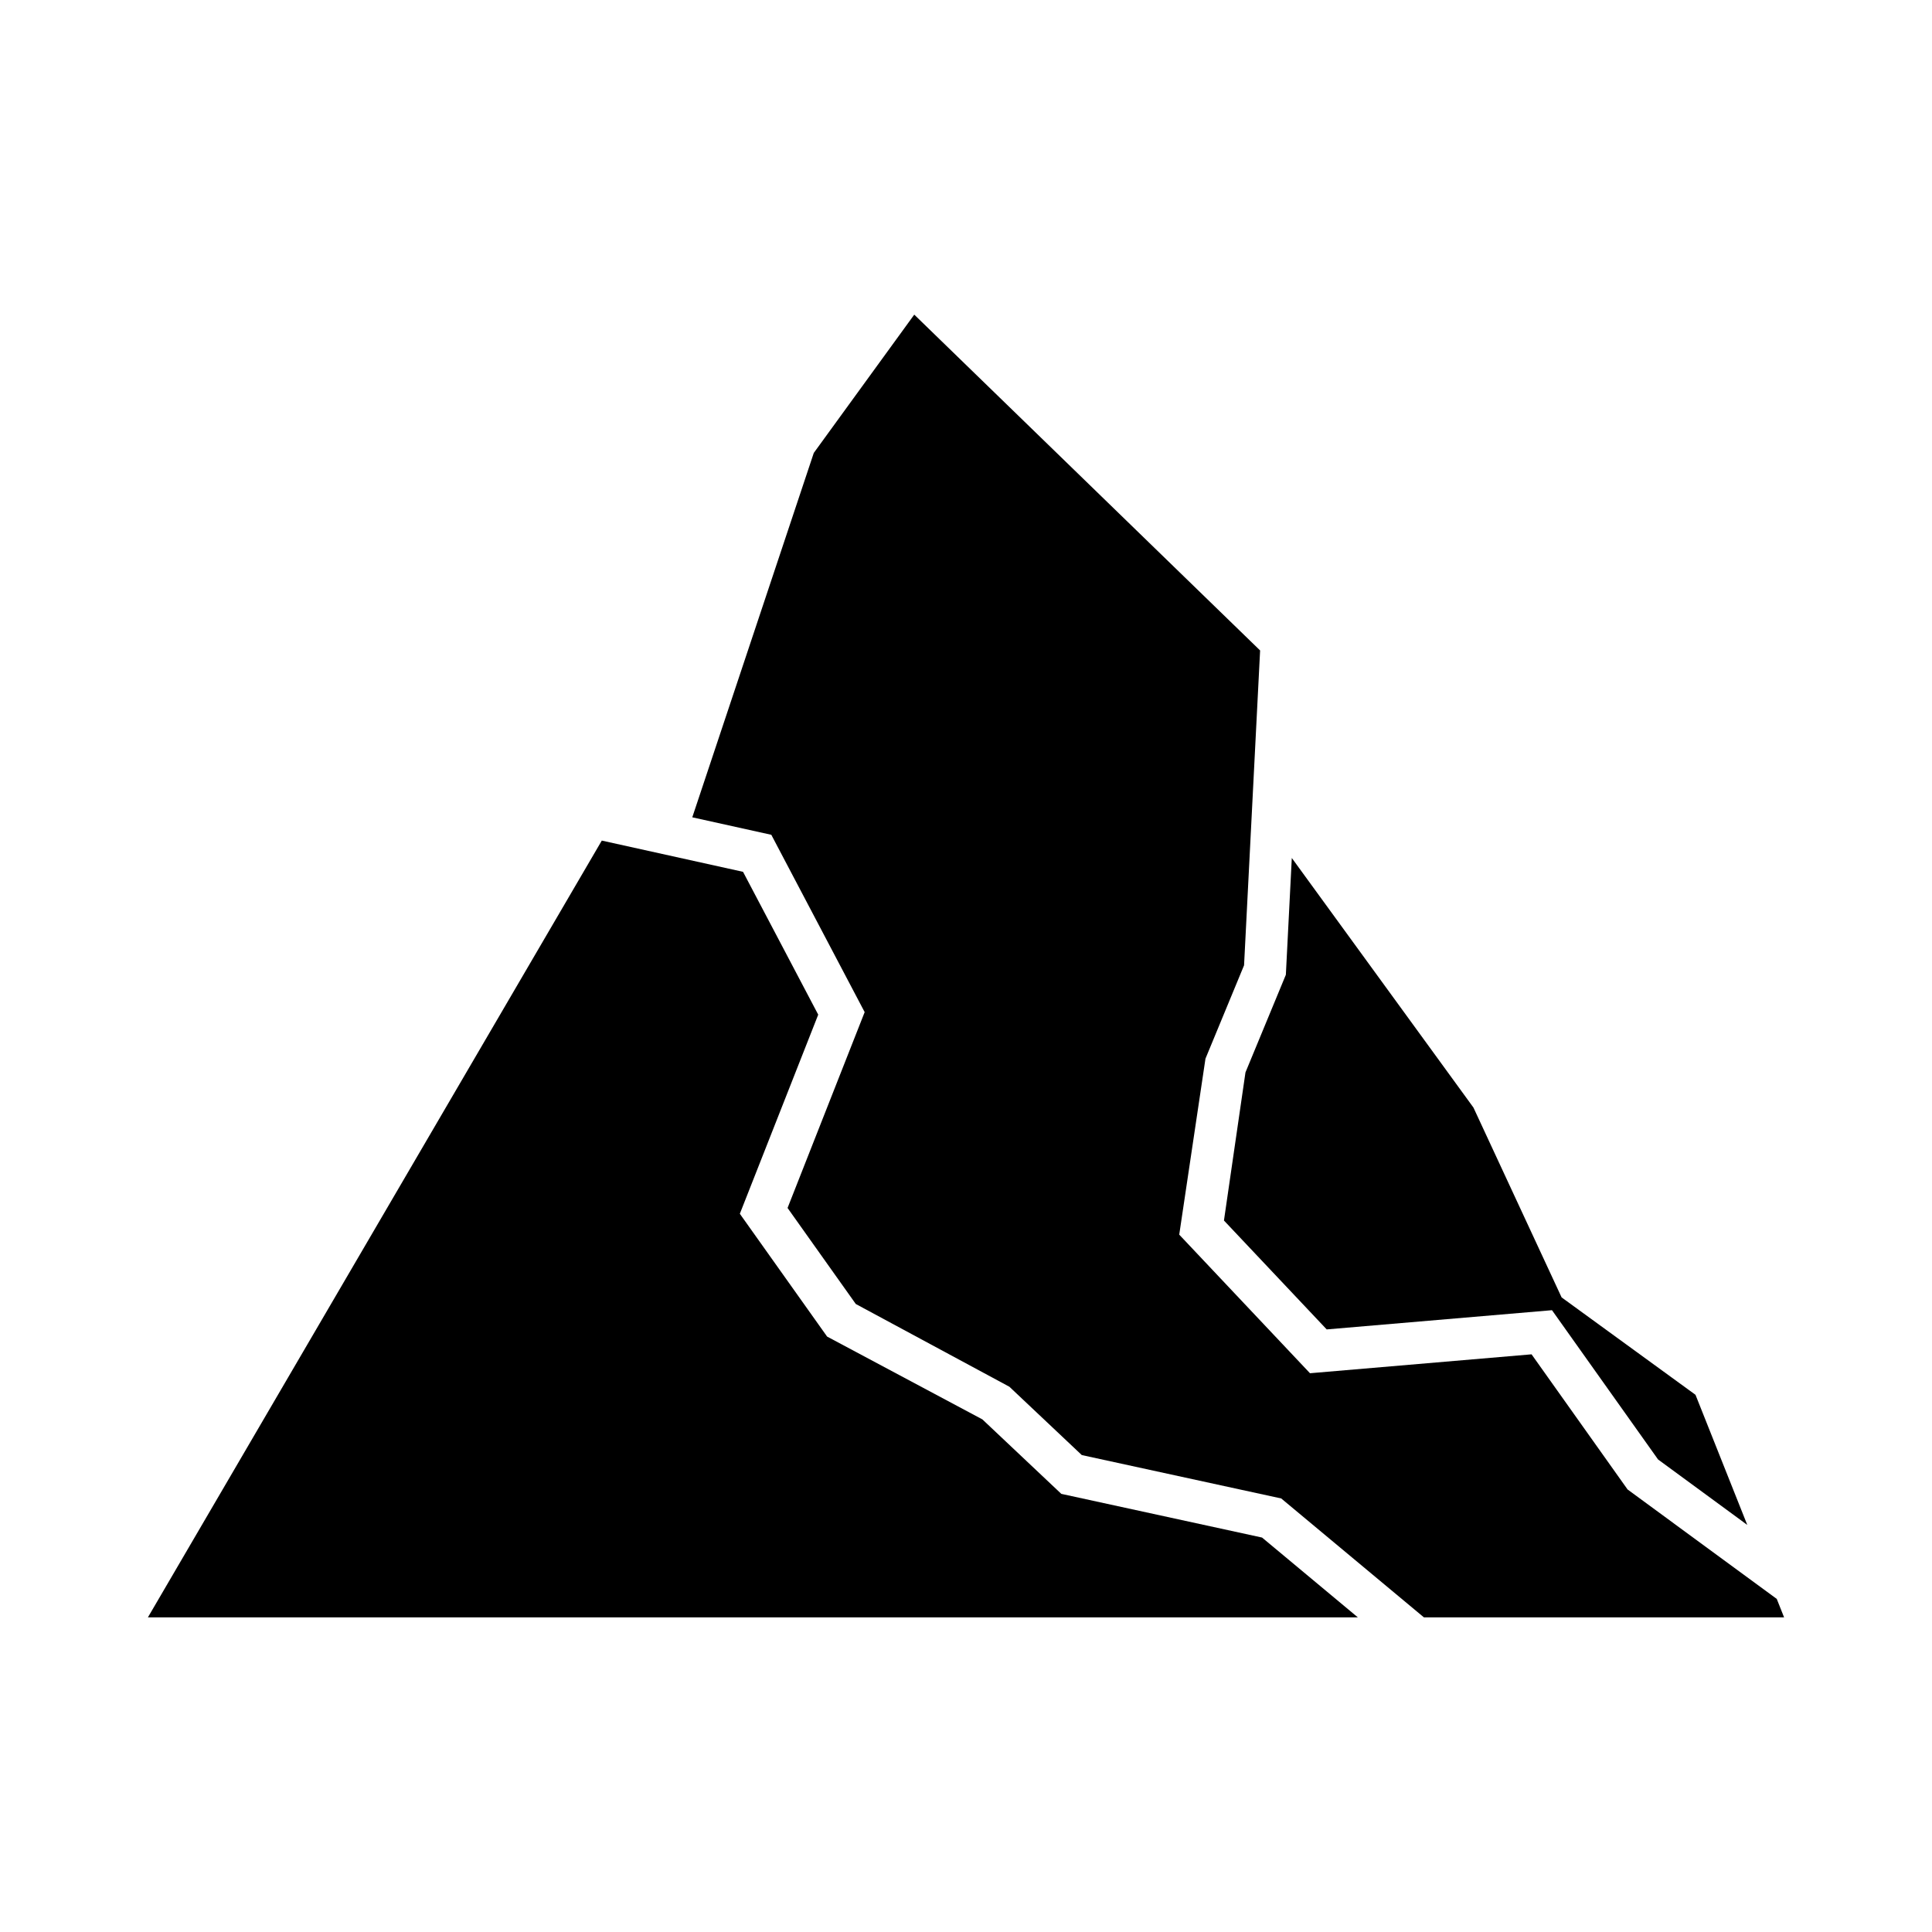
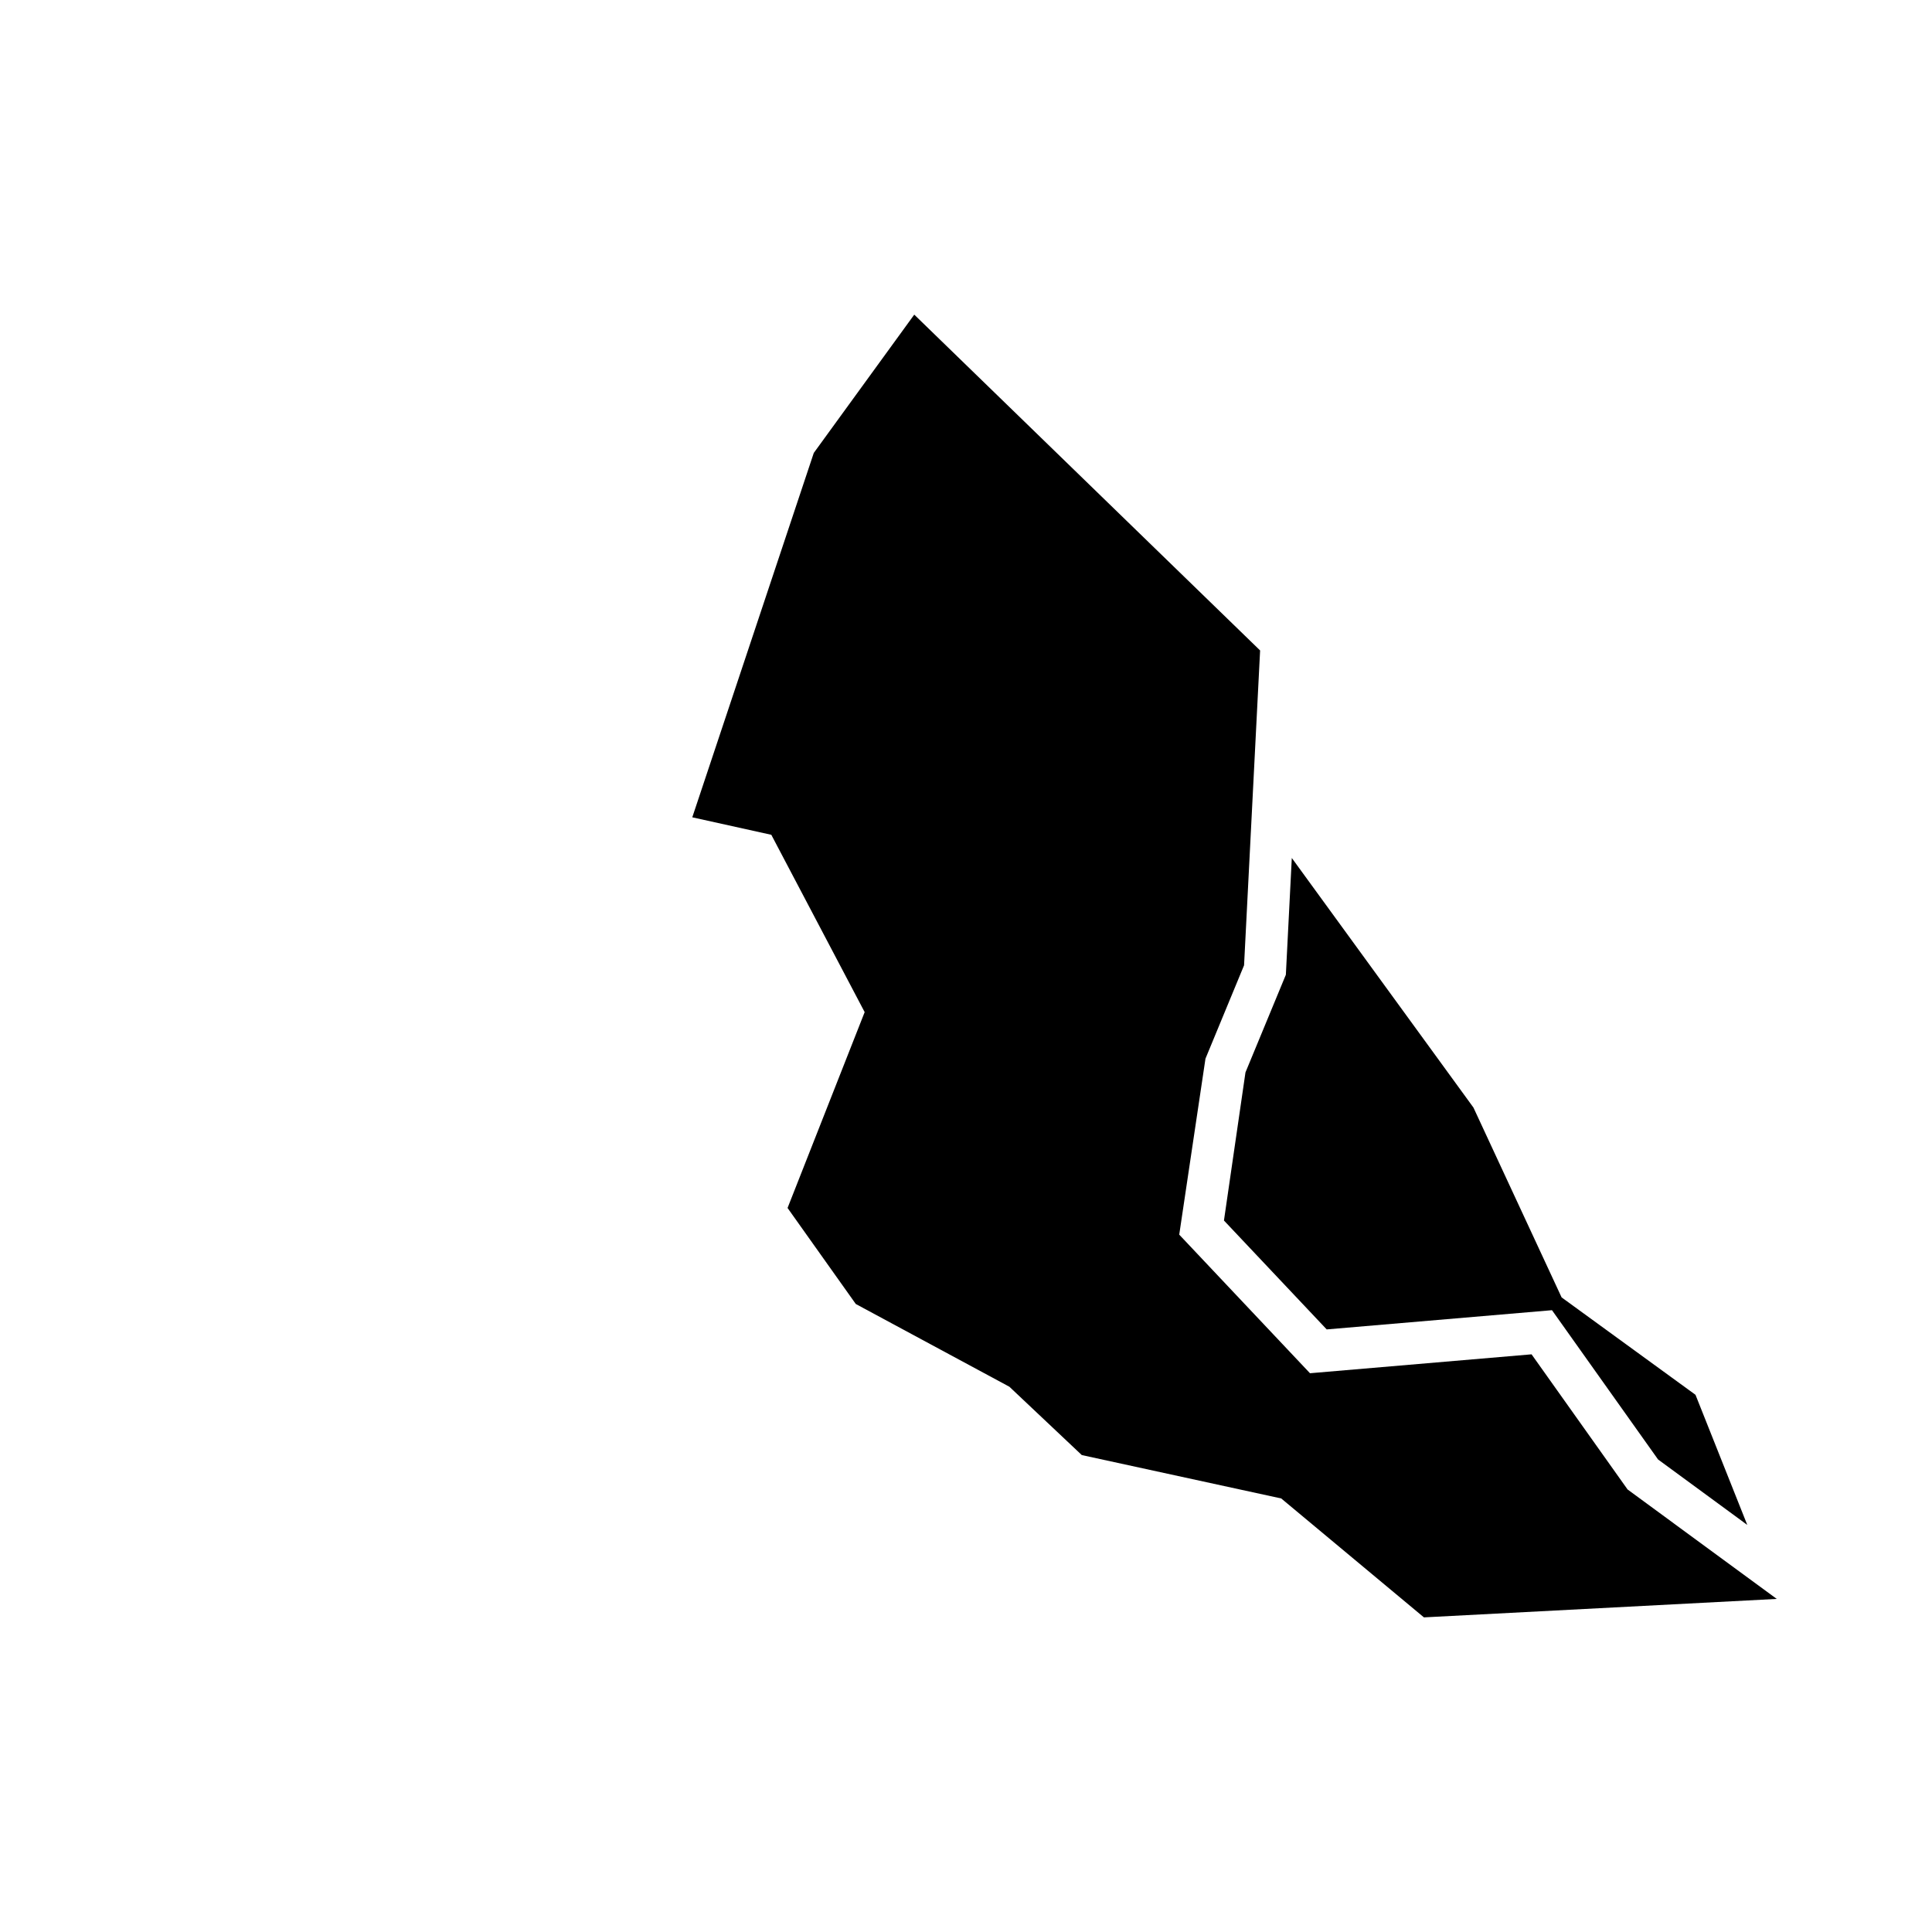
<svg xmlns="http://www.w3.org/2000/svg" fill="#000000" width="800px" height="800px" version="1.1" viewBox="144 144 512 512">
  <g>
    <path d="m468.36 467.45 27.23 28.859 59.703-5.094 28.109 39.559 23.645 17.348-13.723-34.484-35.484-25.816-23.363-50.309-48.137-66.141-1.574 30.949-10.703 25.875z" />
-     <path d="m614.86 567.73-39.531-29-25.449-35.82-58.719 5.012-34.652-36.73 6.953-46.637 10.227-24.738 4.254-83.441-91.656-88.996-26.625 36.648-32.199 96.566 20.945 4.637 24.738 46.992-20.434 51.898 18.082 25.449 40.699 21.926 19.195 18.113 52.848 11.496 37.82 31.516h95.449z" />
-     <path d="m425.26 539.89-20.91-19.73-41.16-21.957-23.125-32.543 20.773-52.766-19.926-37.852-37.43-8.277-120.29 205.86h320.66l-25.391-21.156z" />
+     <path d="m614.86 567.73-39.531-29-25.449-35.82-58.719 5.012-34.652-36.73 6.953-46.637 10.227-24.738 4.254-83.441-91.656-88.996-26.625 36.648-32.199 96.566 20.945 4.637 24.738 46.992-20.434 51.898 18.082 25.449 40.699 21.926 19.195 18.113 52.848 11.496 37.82 31.516z" />
  </g>
</svg>